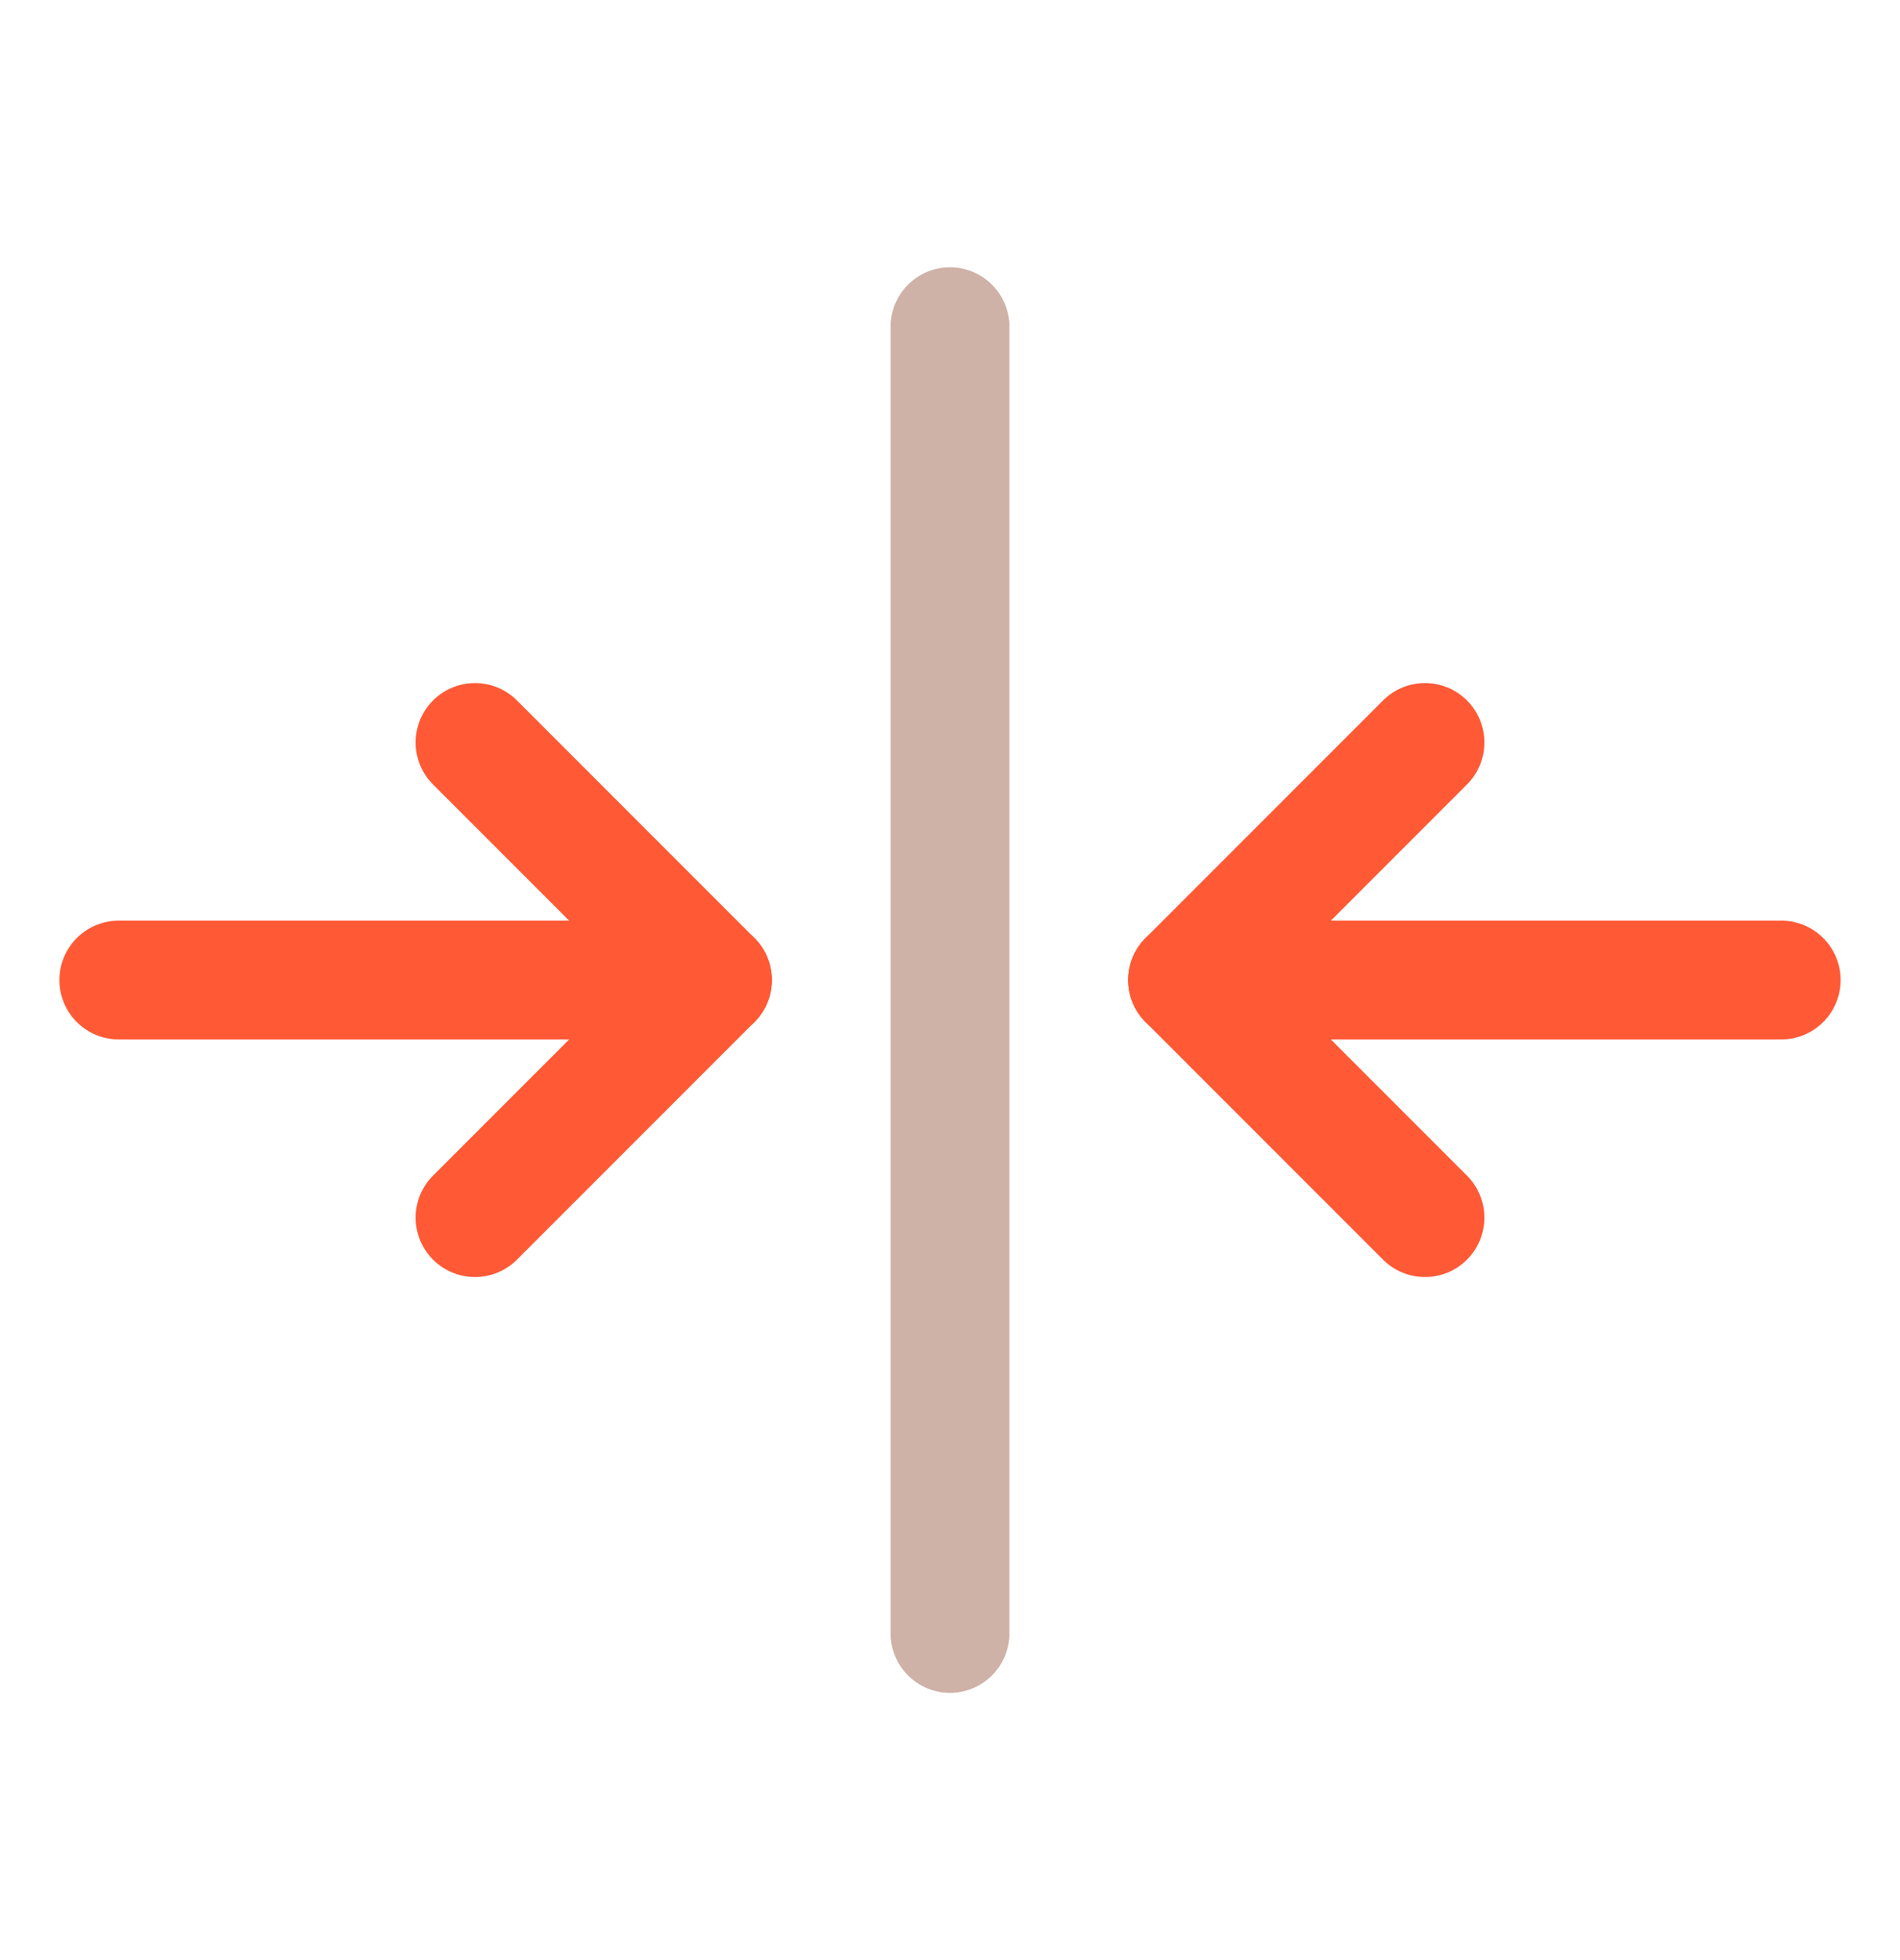
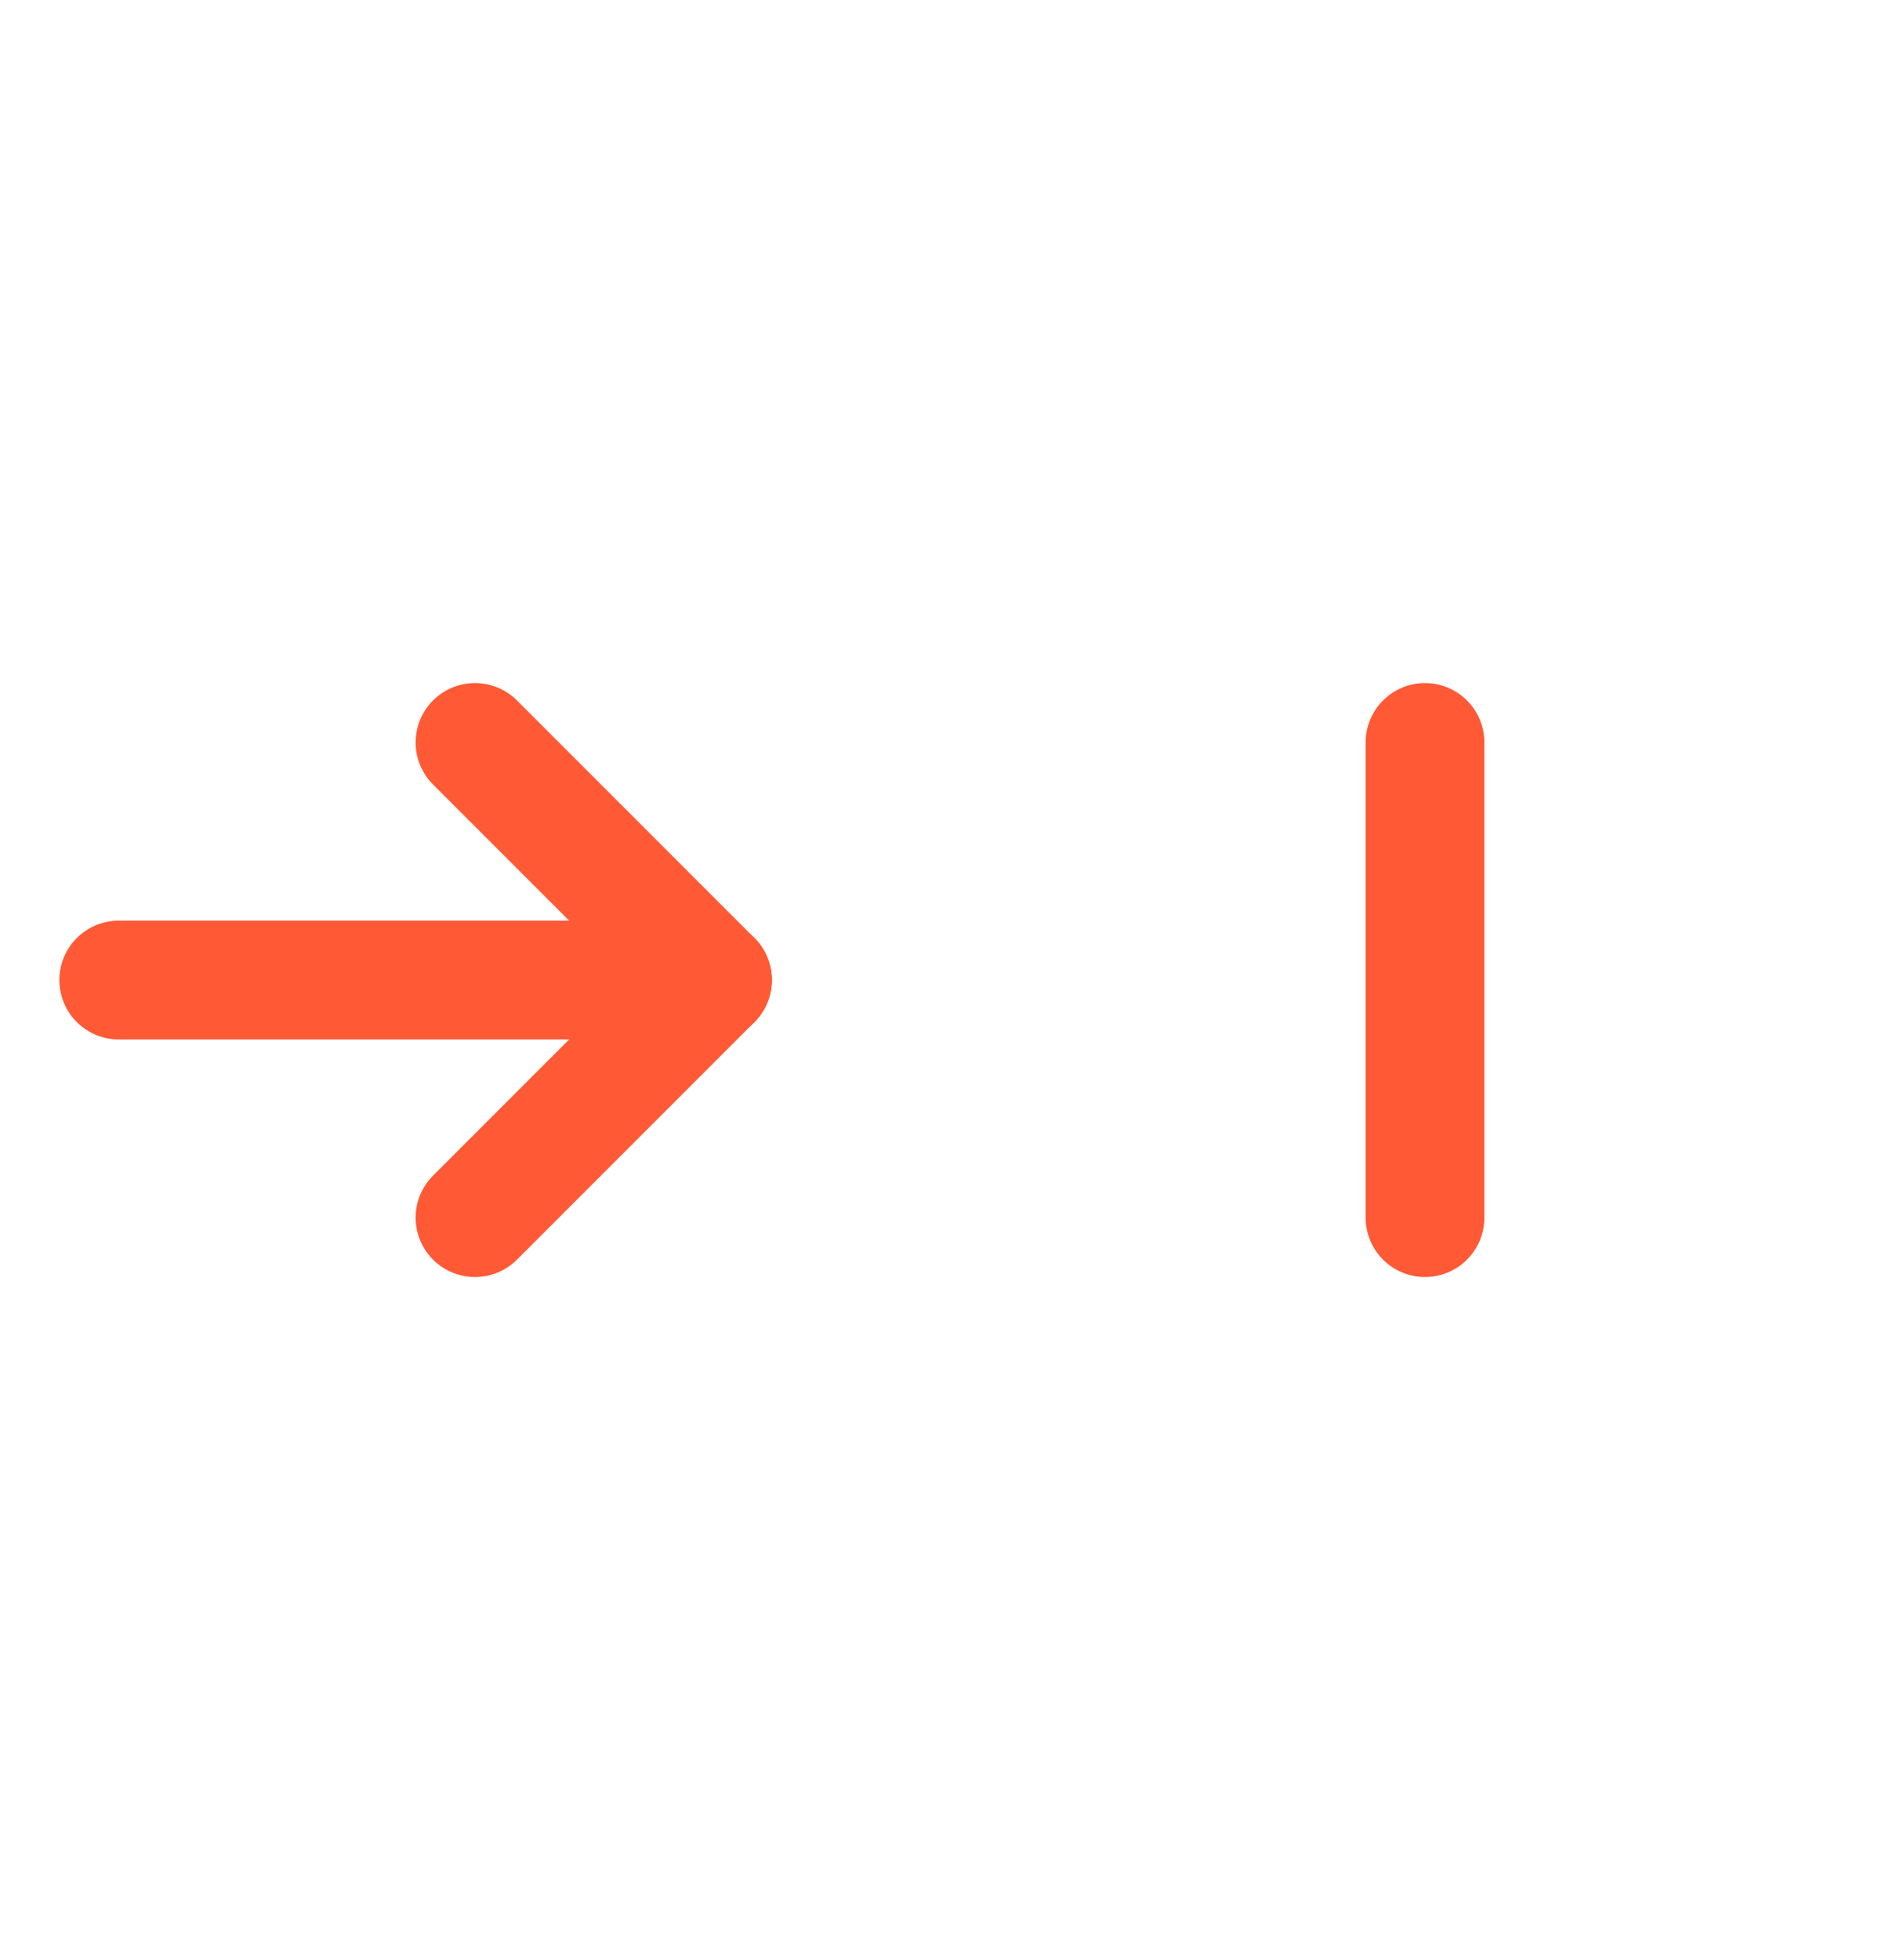
<svg xmlns="http://www.w3.org/2000/svg" width="32" height="33" viewBox="0 0 32 33" fill="none">
  <g id="ArrowsInLineHorizontal" clip-path="url(#clip0_884_43627)">
-     <path id="Vector" d="M16 5.5V27.5" stroke="#CEB1A7" stroke-width="2" stroke-linecap="round" stroke-linejoin="round" />
    <path id="Vector_2" d="M2 16.5H12" stroke="#FF5935" stroke-width="2" stroke-linecap="round" stroke-linejoin="round" />
    <path id="Vector_3" d="M8 12.5L12 16.5L8 20.5" stroke="#FF5935" stroke-width="2" stroke-linecap="round" stroke-linejoin="round" />
-     <path id="Vector_4" d="M30 16.5H20" stroke="#FF5935" stroke-width="2" stroke-linecap="round" stroke-linejoin="round" />
-     <path id="Vector_5" d="M24 20.5L20 16.5L24 12.5" stroke="#FF5935" stroke-width="2" stroke-linecap="round" stroke-linejoin="round" />
+     <path id="Vector_5" d="M24 20.5L24 12.5" stroke="#FF5935" stroke-width="2" stroke-linecap="round" stroke-linejoin="round" />
  </g>
  <defs>
    <clipPath id="clip0_884_43627">
      <rect width="32" height="32" fill="white" transform="translate(0 0.5)" />
    </clipPath>
  </defs>
</svg>